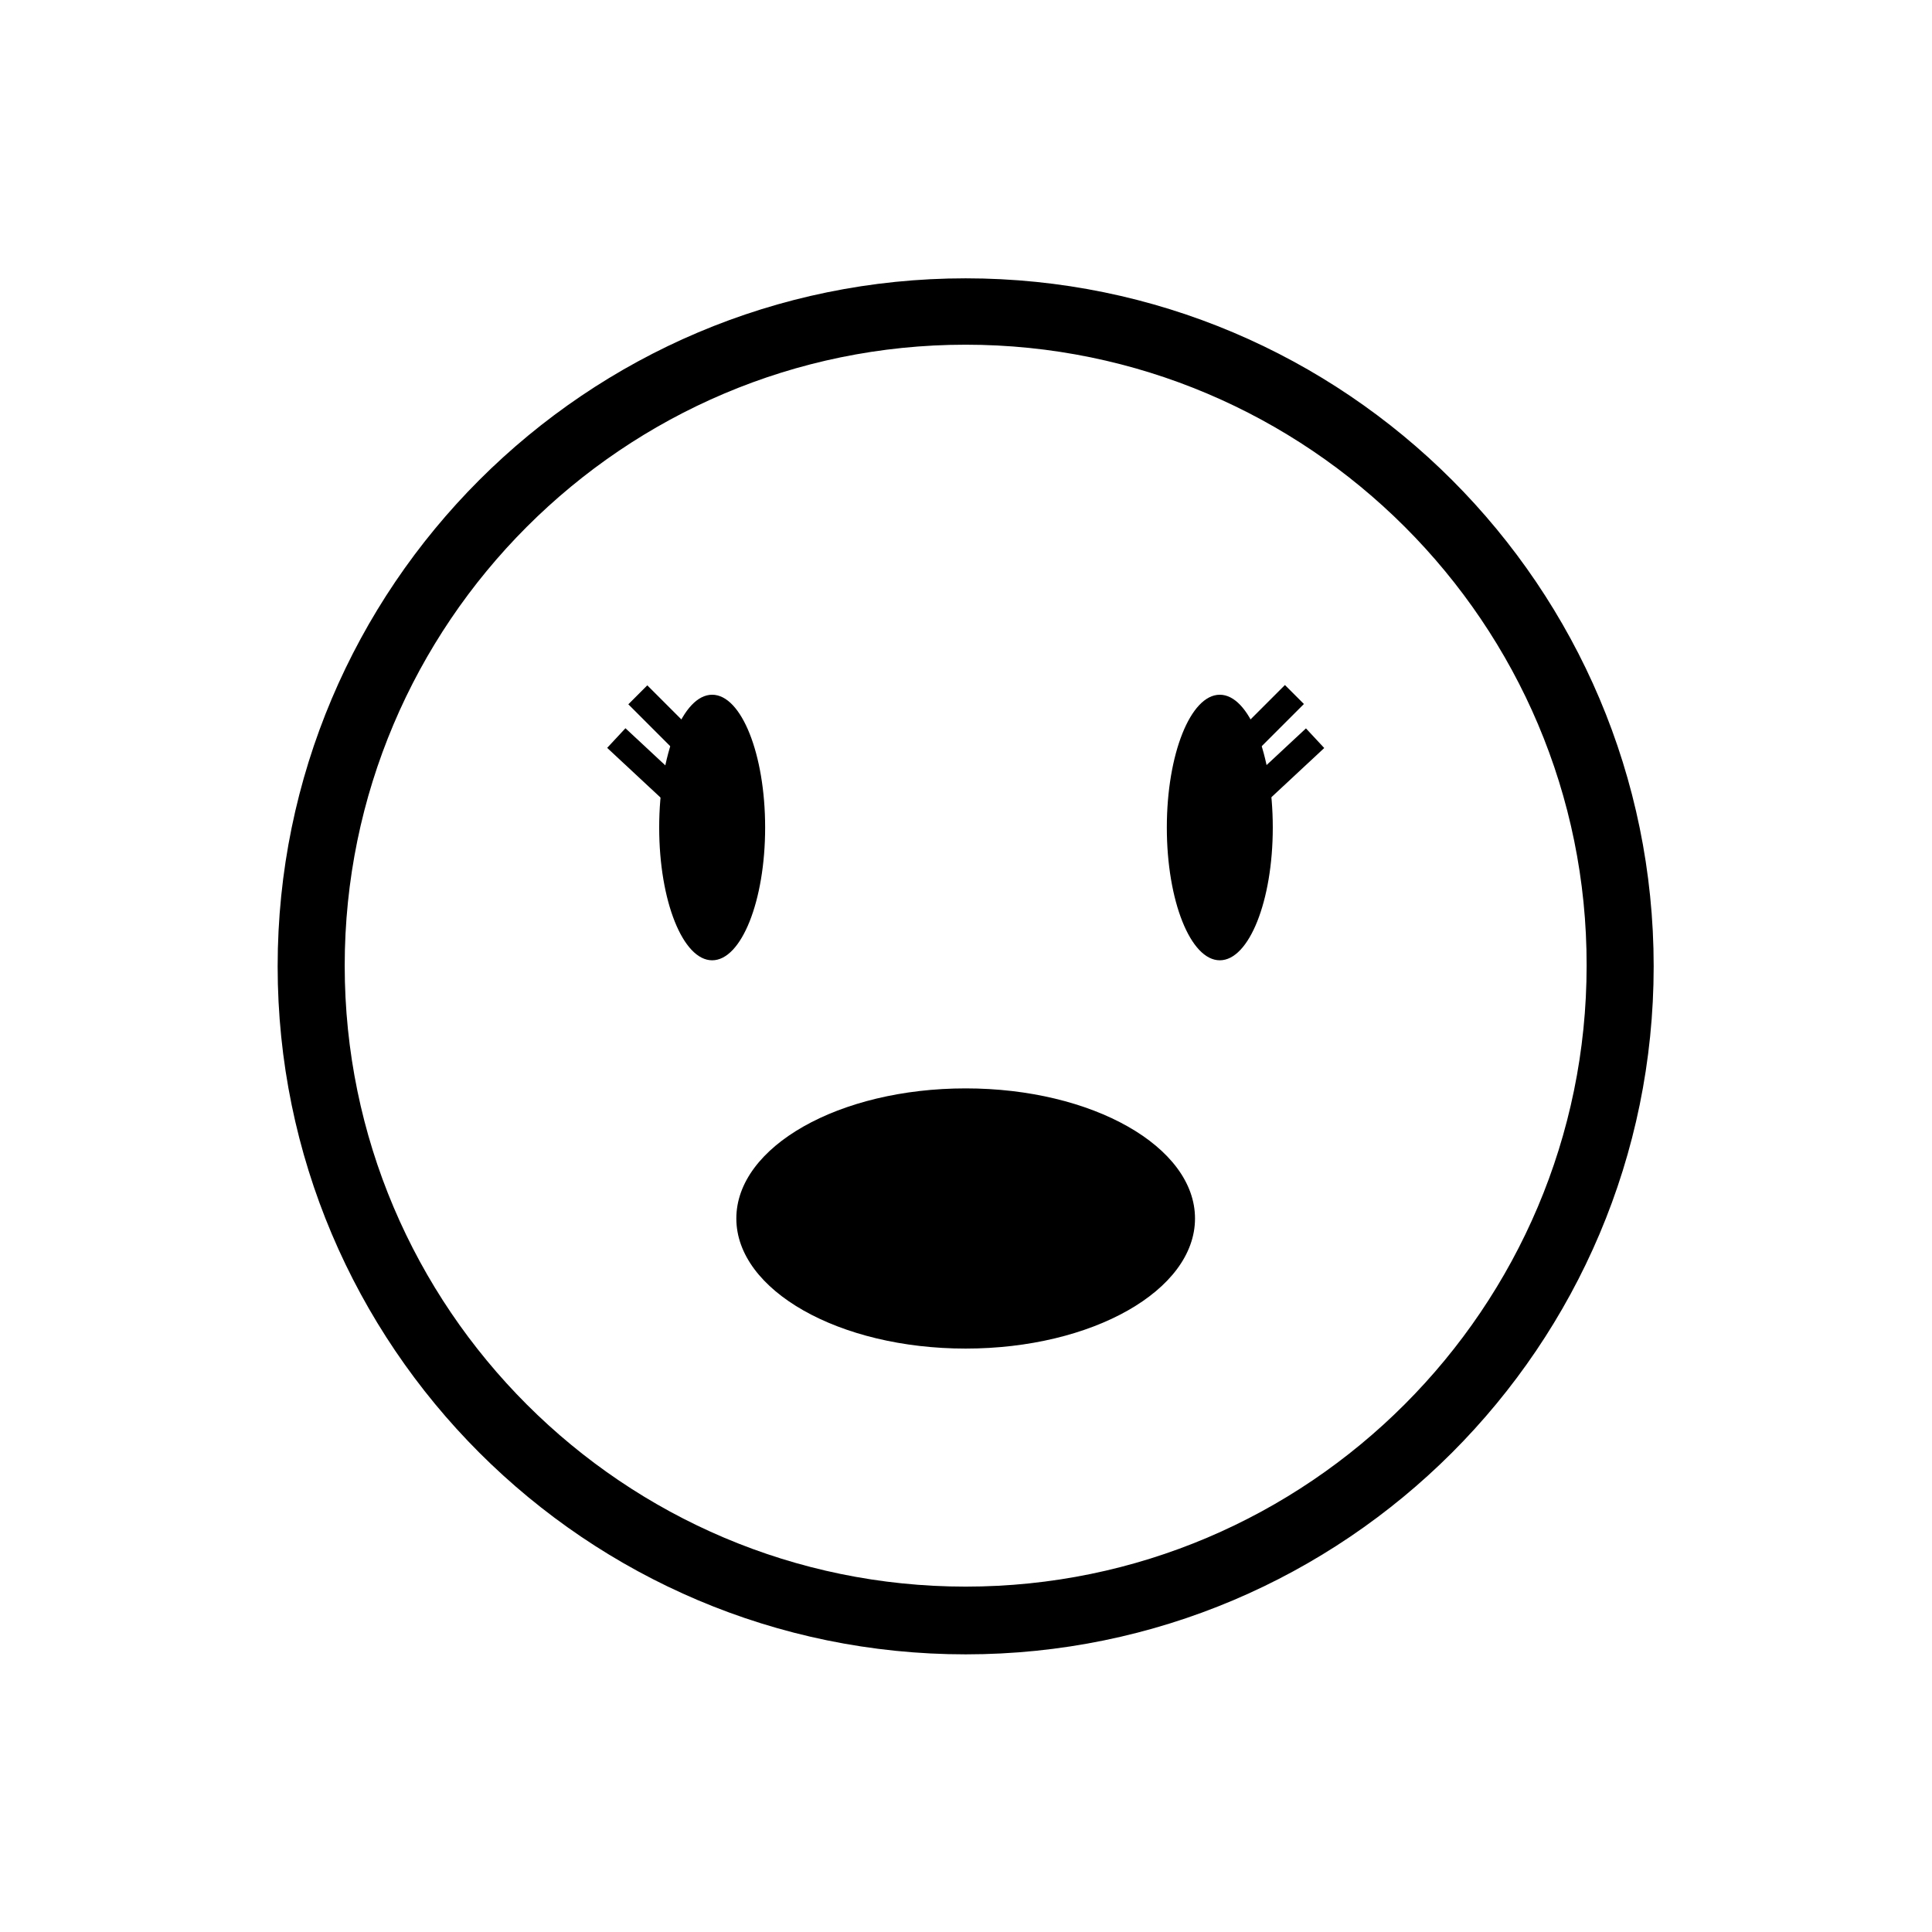
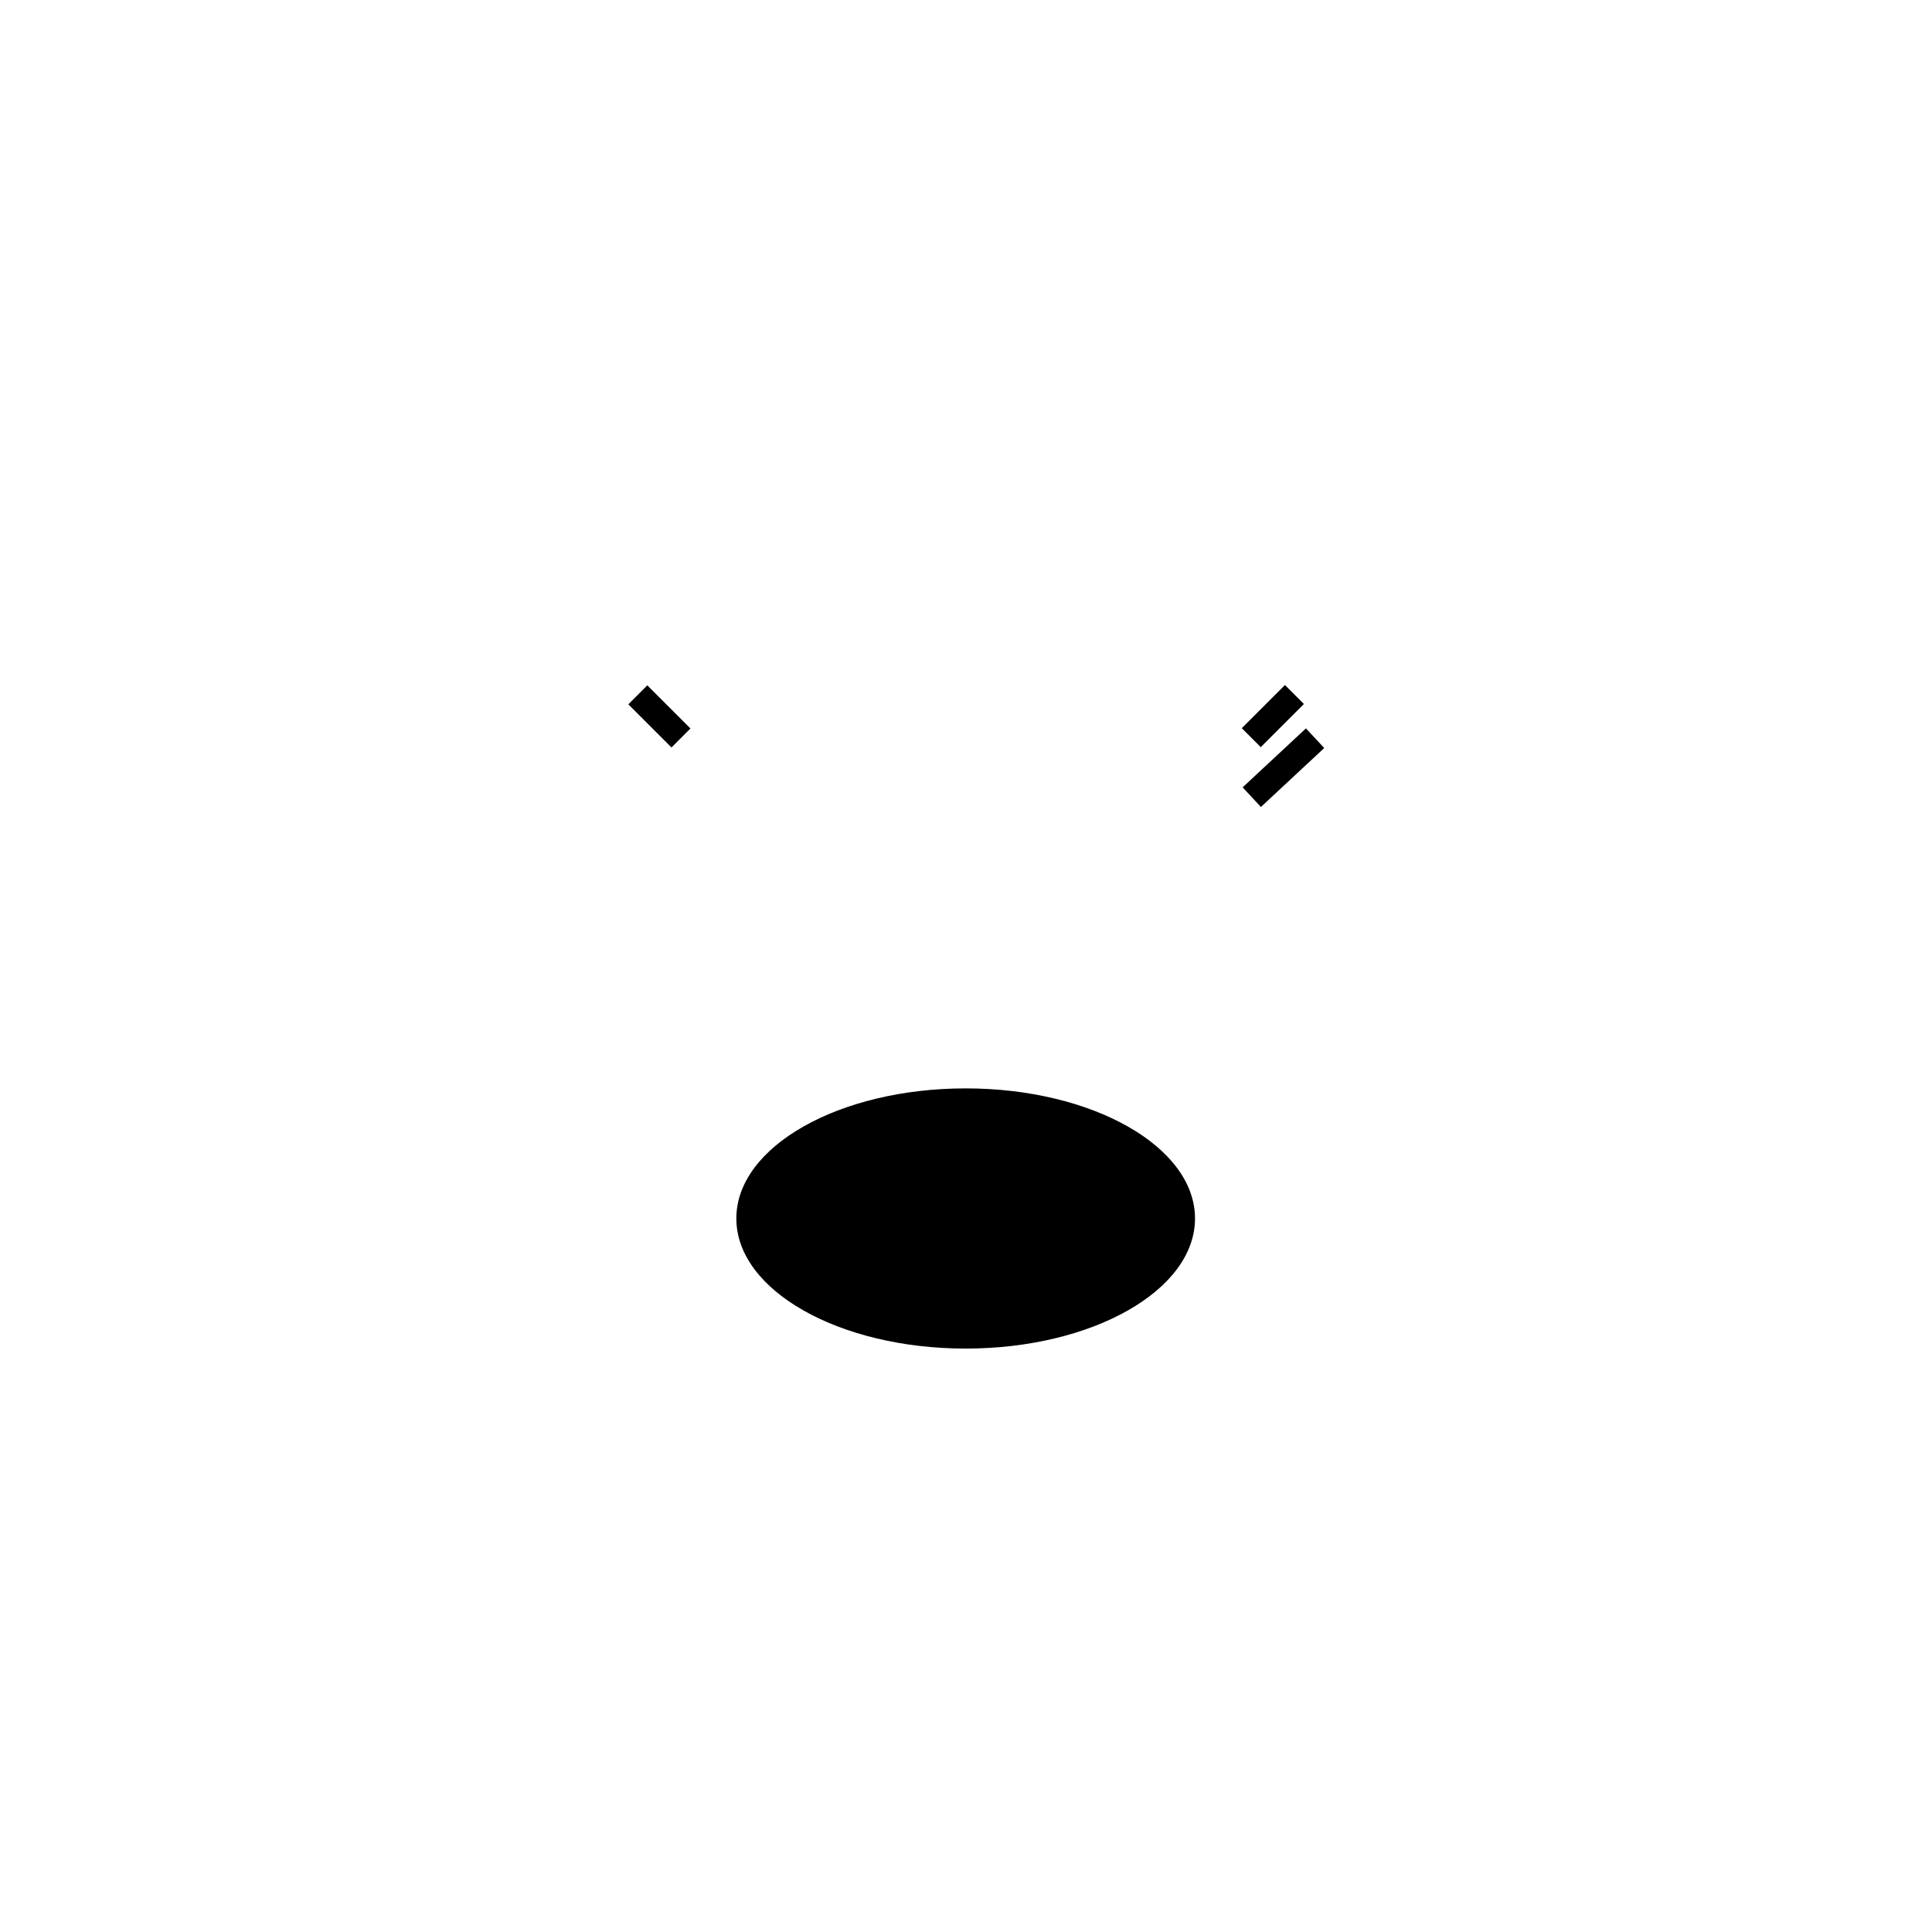
<svg xmlns="http://www.w3.org/2000/svg" fill="#000000" width="800px" height="800px" version="1.1" viewBox="144 144 512 512">
  <g>
-     <path d="m399.91 582.42c-100.59 0-182.33-81.746-182.33-182.33 0-100.59 81.746-182.33 182.33-182.33 100.59 0 182.33 81.746 182.33 182.33 0 100.59-81.75 182.33-182.33 182.33zm0-347.07c-90.809 0-164.56 73.926-164.56 164.56 0 90.809 73.926 164.56 164.56 164.56 90.809 0 164.56-73.926 164.56-164.56 0.18-90.633-73.75-164.56-164.56-164.56z" />
-     <path d="m346.77 363.3c0 19.434-6.285 35.188-14.039 35.188s-14.039-15.754-14.039-35.188c0-19.434 6.285-35.188 14.039-35.188s14.039 15.754 14.039 35.188" />
-     <path d="m481.3 363.3c0 19.434-6.285 35.188-14.039 35.188-7.754 0-14.039-15.754-14.039-35.188 0-19.434 6.285-35.188 14.039-35.188 7.754 0 14.039 15.754 14.039 35.188" />
    <path d="m460.69 466.91c0 19.039-27.211 34.477-60.777 34.477s-60.777-15.438-60.777-34.477 27.211-34.477 60.777-34.477 60.777 15.438 60.777 34.477" />
    <path d="m315.54 325.62 11.434 11.438-5.027 5.027-11.434-11.438z" />
-     <path d="m309.75 336.99 16.777 15.625-4.844 5.203-16.777-15.625z" />
    <path d="m484.52 325.54 5.027 5.027-11.434 11.434-5.027-5.027z" />
    <path d="m490.09 337.03 4.844 5.203-16.777 15.625-4.844-5.203z" />
  </g>
</svg>